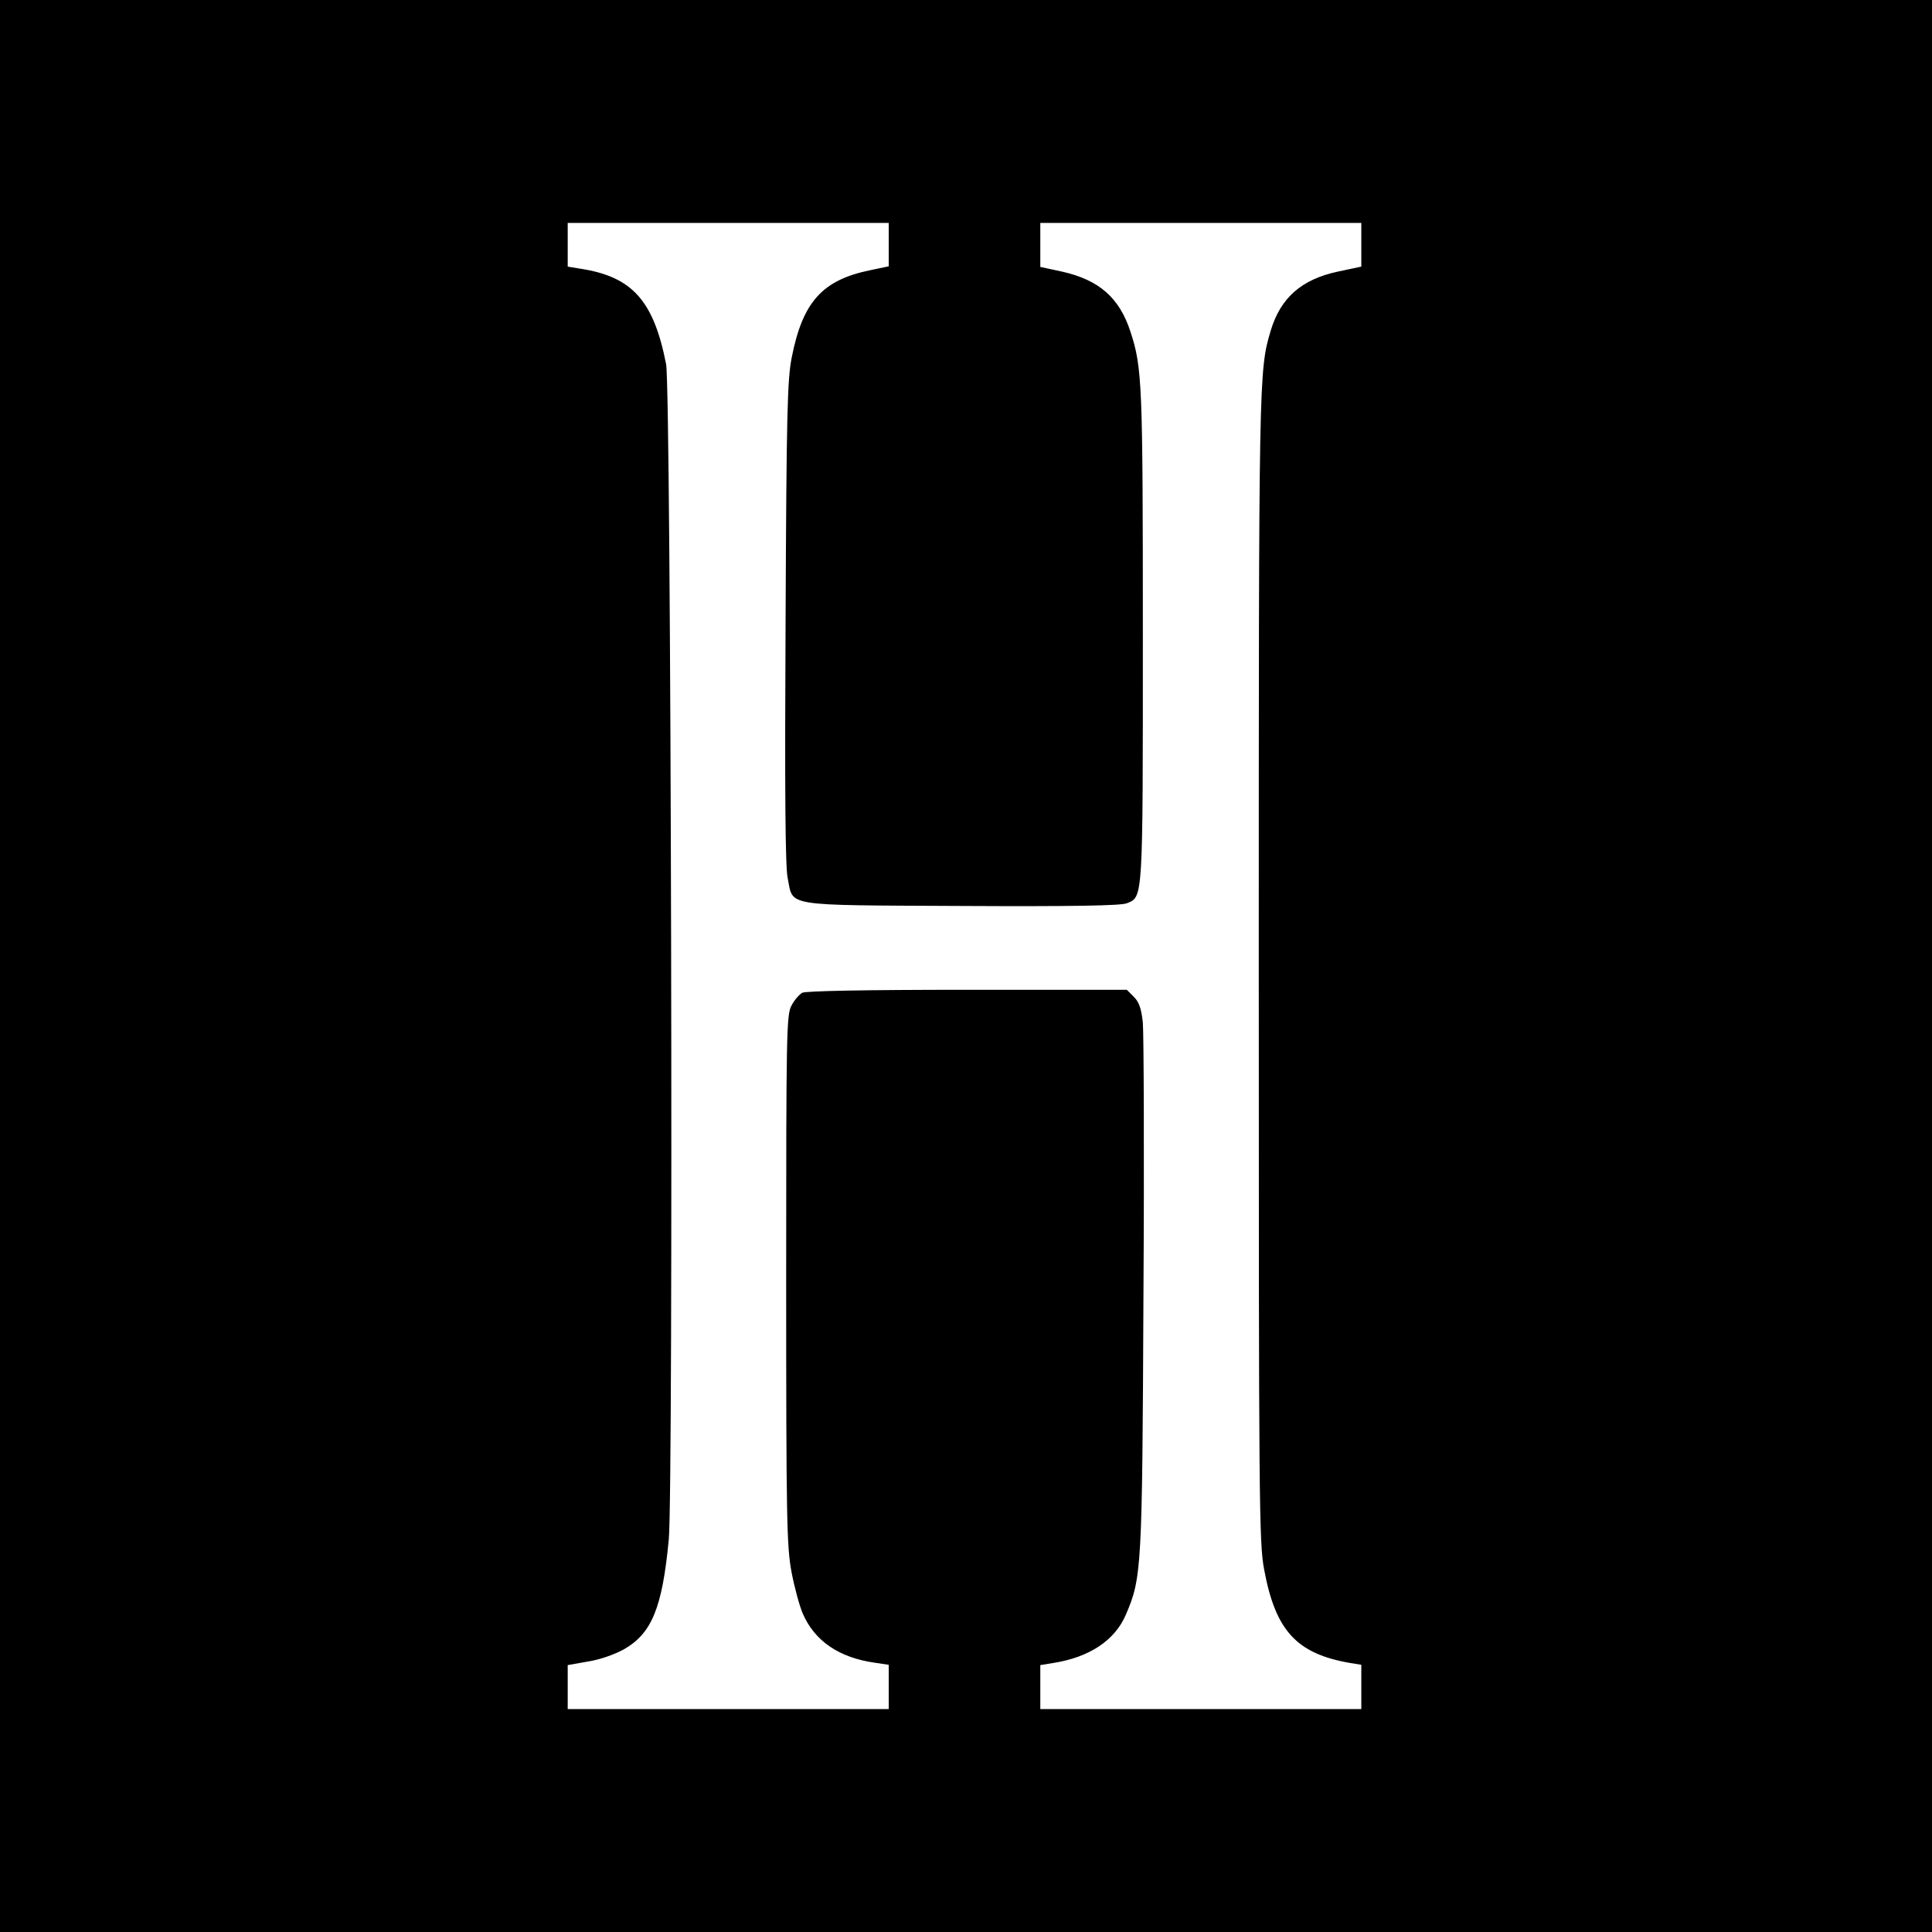
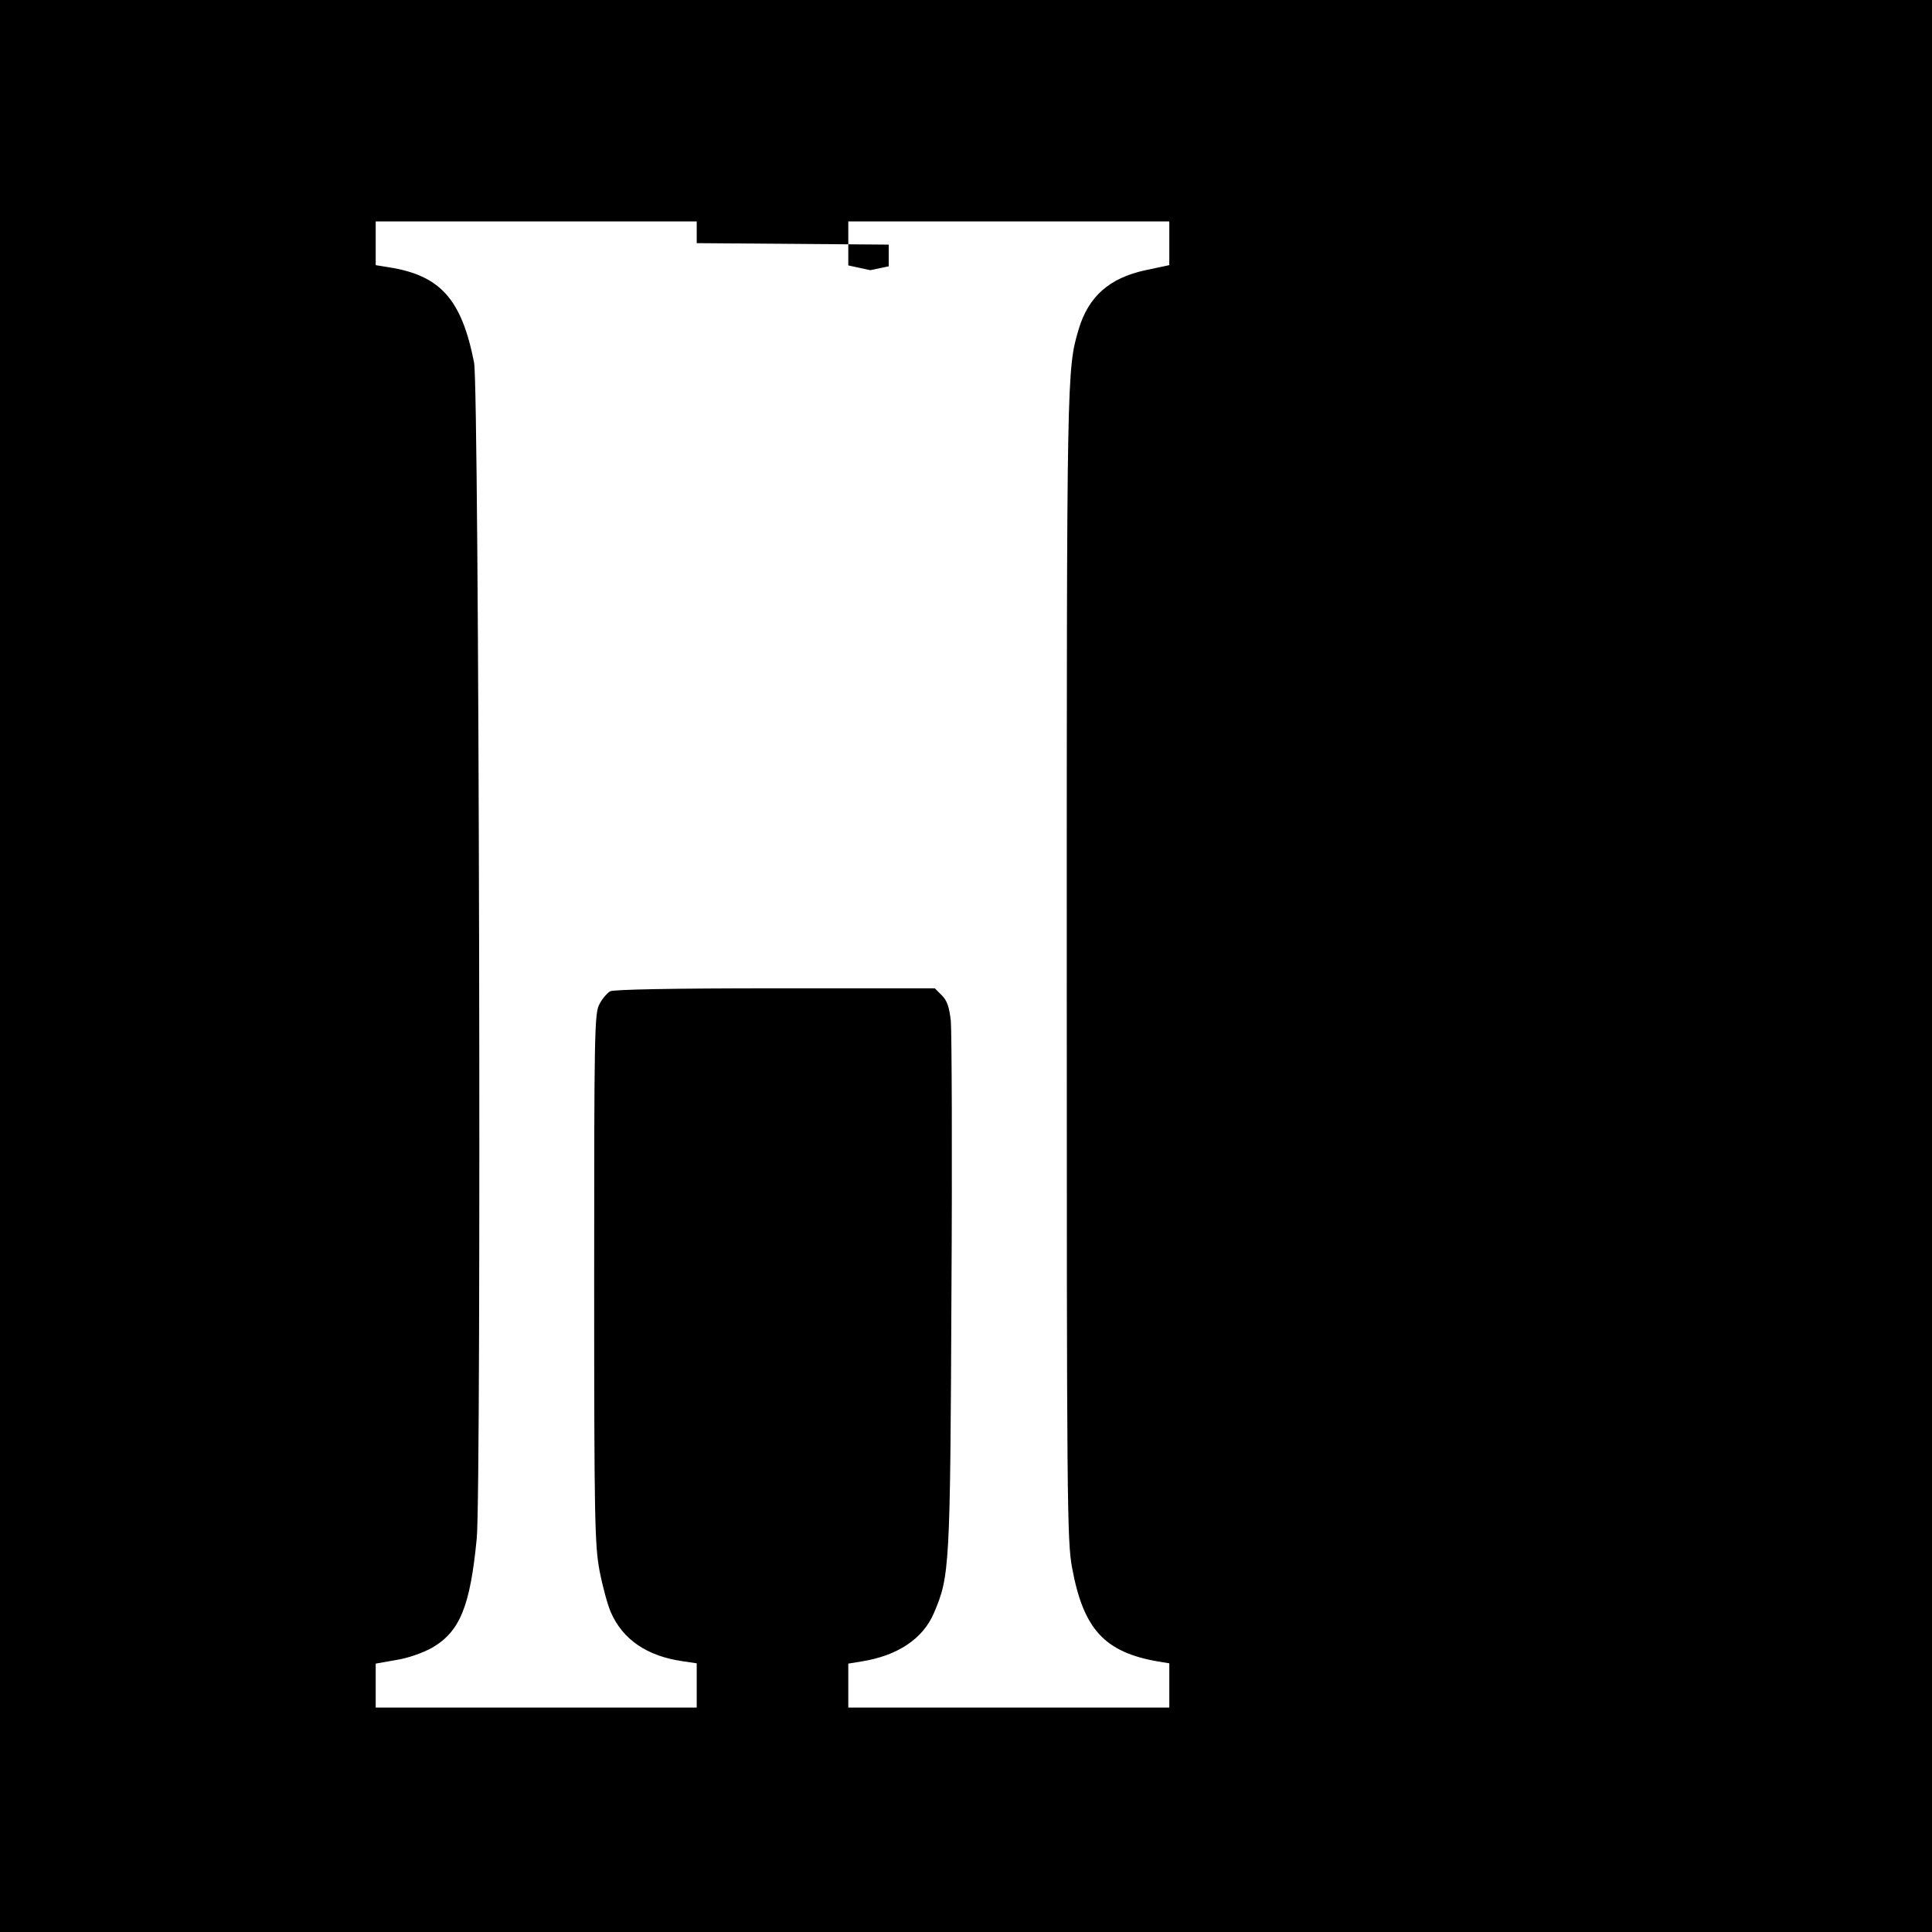
<svg xmlns="http://www.w3.org/2000/svg" version="1.0" width="650pt" height="650pt" viewBox="0 0 650 650" preserveAspectRatio="xMidYMid meet">
  <g transform="translate(0,650) scale(0.1,-0.1)" fill="#000000" stroke="none">
-     <path d="M0 3250 l0 -3250 3250 0 3250 0 0 3250 0 3250 -3250 0 -3250 0 0 -3250z m2990 2427 l0 -73 -62 -13 c-161 -33 -227 -106 -264 -292 -15 -74 -18 -184 -21 -892 -3 -567 -1 -824 7 -861 20 -97 -23 -91 583 -94 375 -2 539 1 558 9 55 22 54 6 54 899 0 853 -2 903 -42 1025 -37 113 -105 173 -229 201 l-74 16 0 74 0 74 540 0 540 0 0 -73 0 -74 -80 -17 c-121 -26 -192 -88 -225 -199 -40 -134 -40 -152 -40 -2147 0 -1797 1 -1931 18 -2020 38 -206 109 -284 290 -315 l37 -6 0 -74 0 -75 -540 0 -540 0 0 74 0 74 43 7 c122 19 208 76 245 163 53 124 55 151 59 1072 3 470 1 884 -2 919 -5 48 -13 70 -30 87 l-24 24 -536 0 c-349 0 -543 -4 -556 -10 -10 -6 -27 -25 -36 -43 -17 -30 -18 -91 -18 -922 0 -811 2 -898 18 -984 10 -52 27 -115 38 -140 40 -92 122 -148 242 -165 l47 -7 0 -75 0 -74 -540 0 -540 0 0 74 0 74 68 12 c40 6 90 24 121 41 94 54 129 139 151 369 16 168 8 3872 -9 3955 -42 214 -114 294 -288 321 l-43 7 0 73 0 74 540 0 540 0 0 -73z" />
+     <path d="M0 3250 l0 -3250 3250 0 3250 0 0 3250 0 3250 -3250 0 -3250 0 0 -3250z m2990 2427 l0 -73 -62 -13 l-74 16 0 74 0 74 540 0 540 0 0 -73 0 -74 -80 -17 c-121 -26 -192 -88 -225 -199 -40 -134 -40 -152 -40 -2147 0 -1797 1 -1931 18 -2020 38 -206 109 -284 290 -315 l37 -6 0 -74 0 -75 -540 0 -540 0 0 74 0 74 43 7 c122 19 208 76 245 163 53 124 55 151 59 1072 3 470 1 884 -2 919 -5 48 -13 70 -30 87 l-24 24 -536 0 c-349 0 -543 -4 -556 -10 -10 -6 -27 -25 -36 -43 -17 -30 -18 -91 -18 -922 0 -811 2 -898 18 -984 10 -52 27 -115 38 -140 40 -92 122 -148 242 -165 l47 -7 0 -75 0 -74 -540 0 -540 0 0 74 0 74 68 12 c40 6 90 24 121 41 94 54 129 139 151 369 16 168 8 3872 -9 3955 -42 214 -114 294 -288 321 l-43 7 0 73 0 74 540 0 540 0 0 -73z" />
  </g>
</svg>